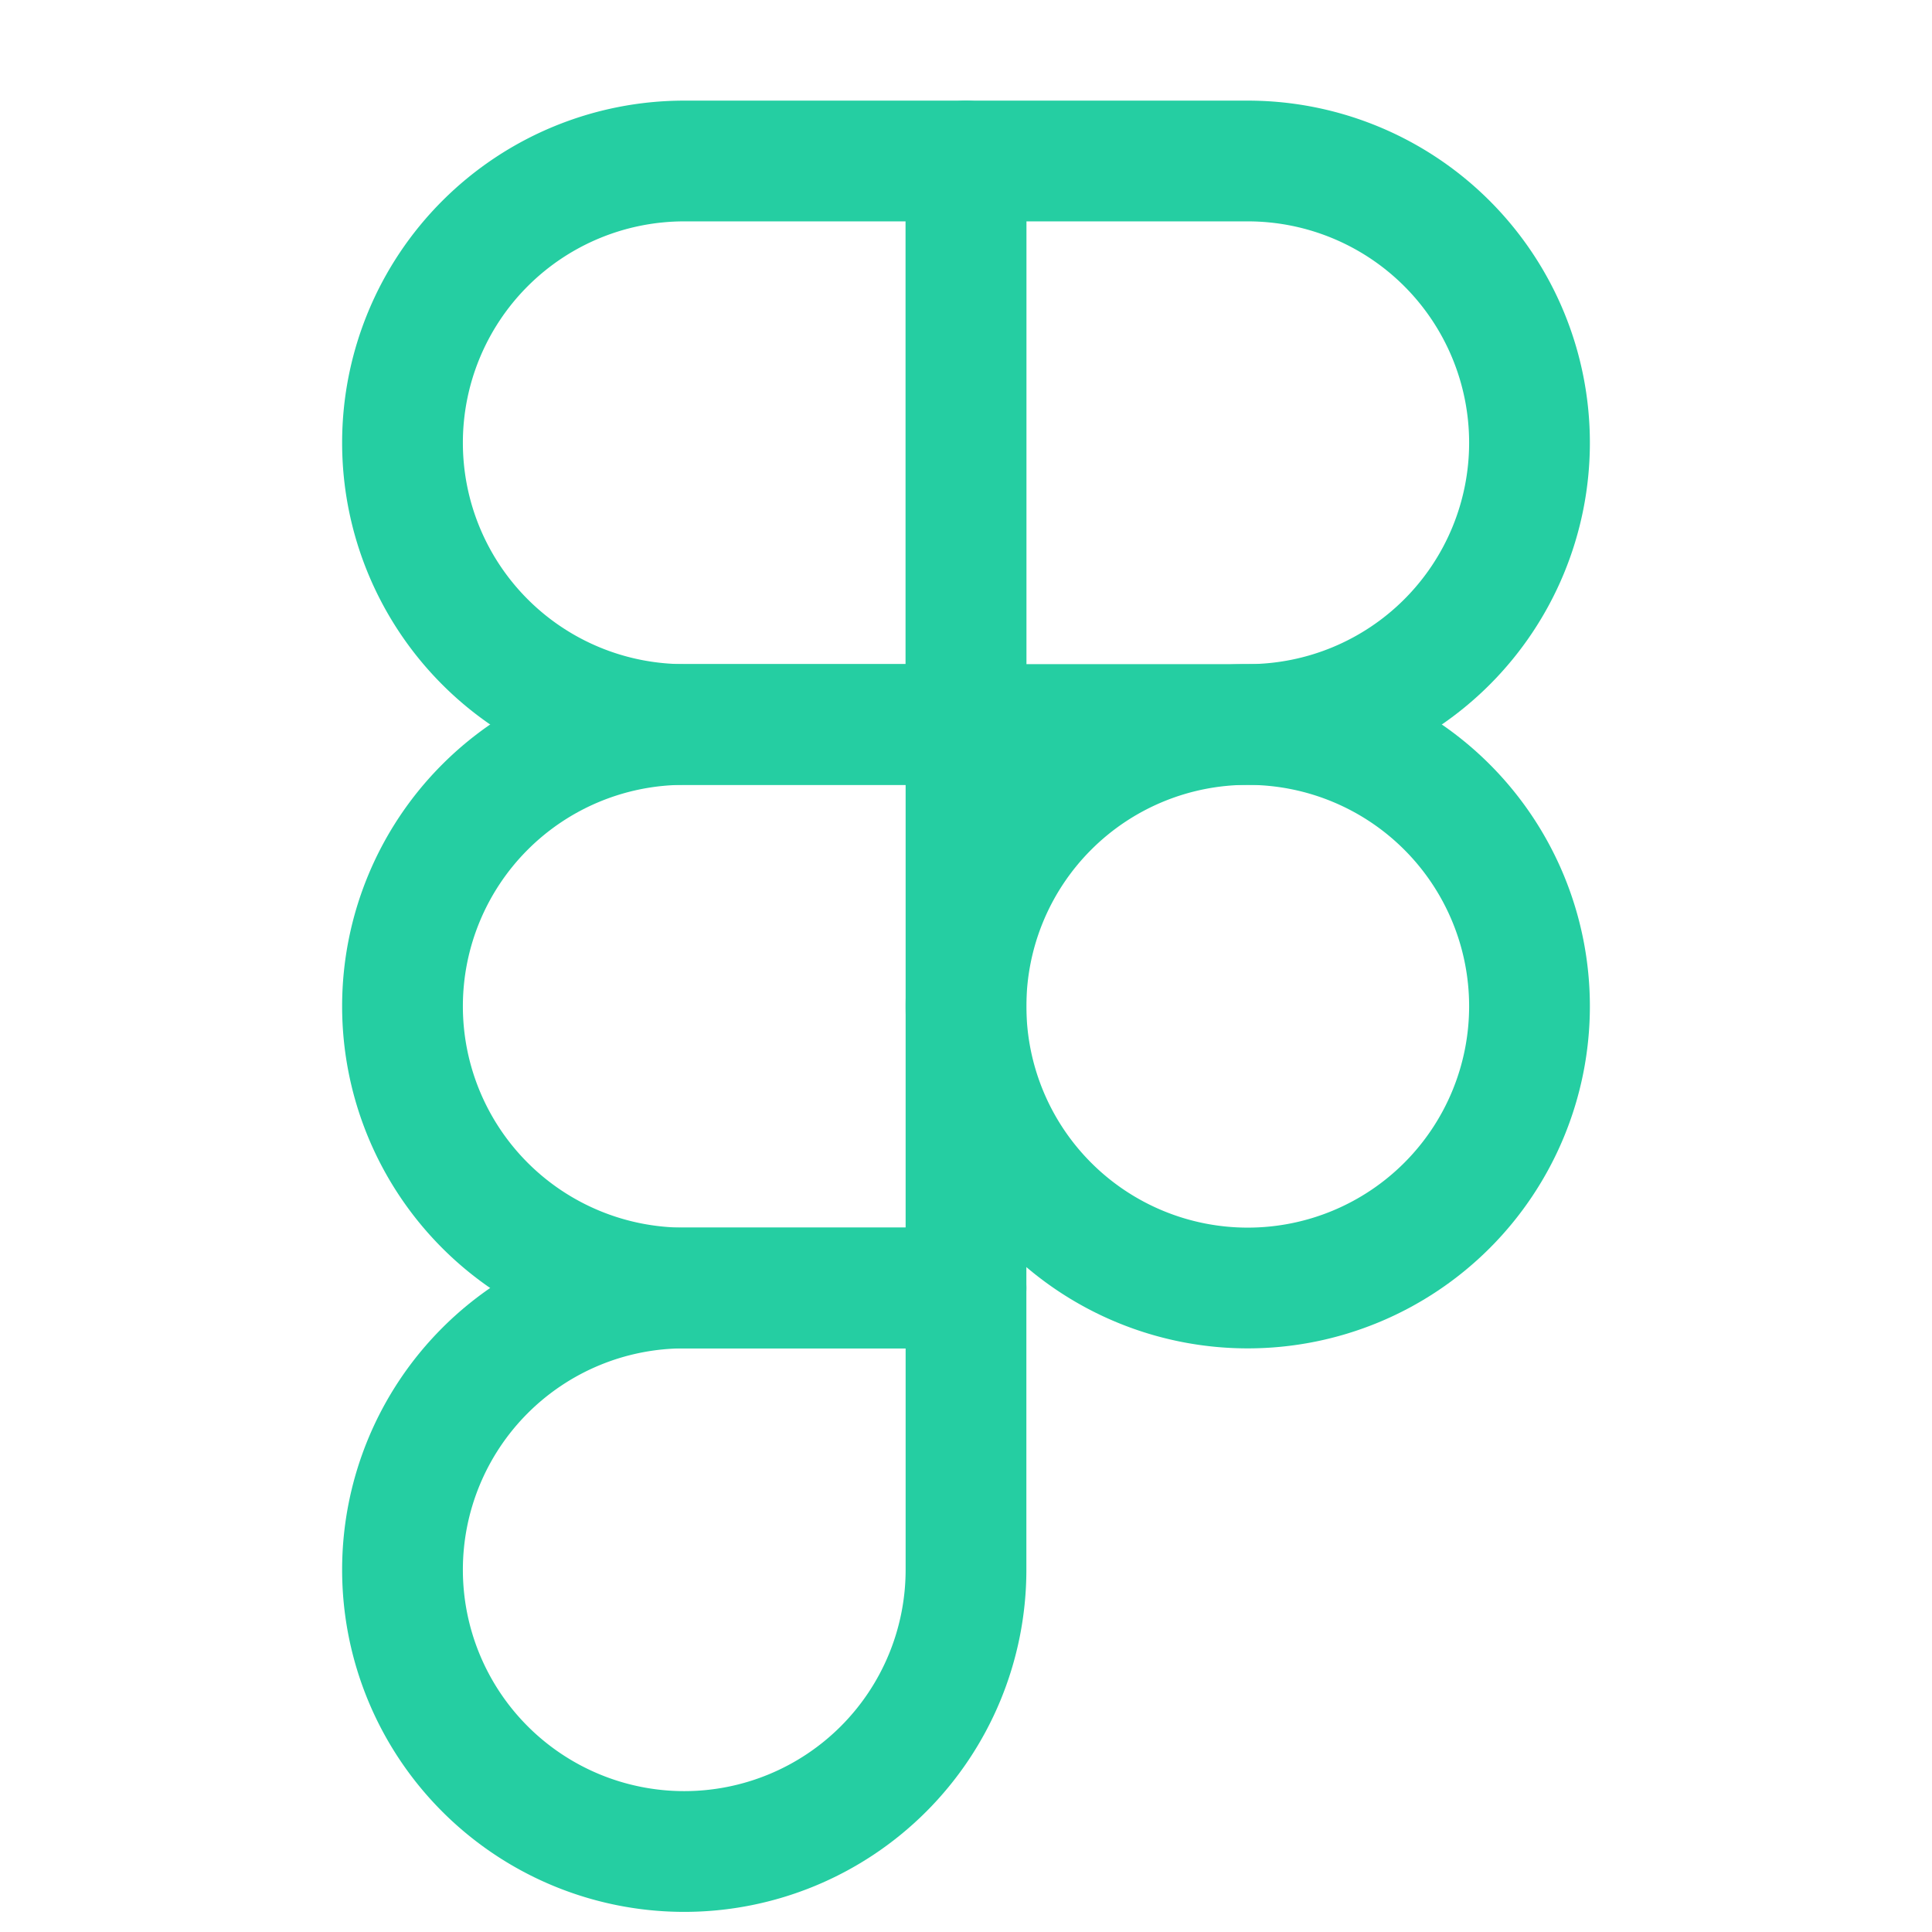
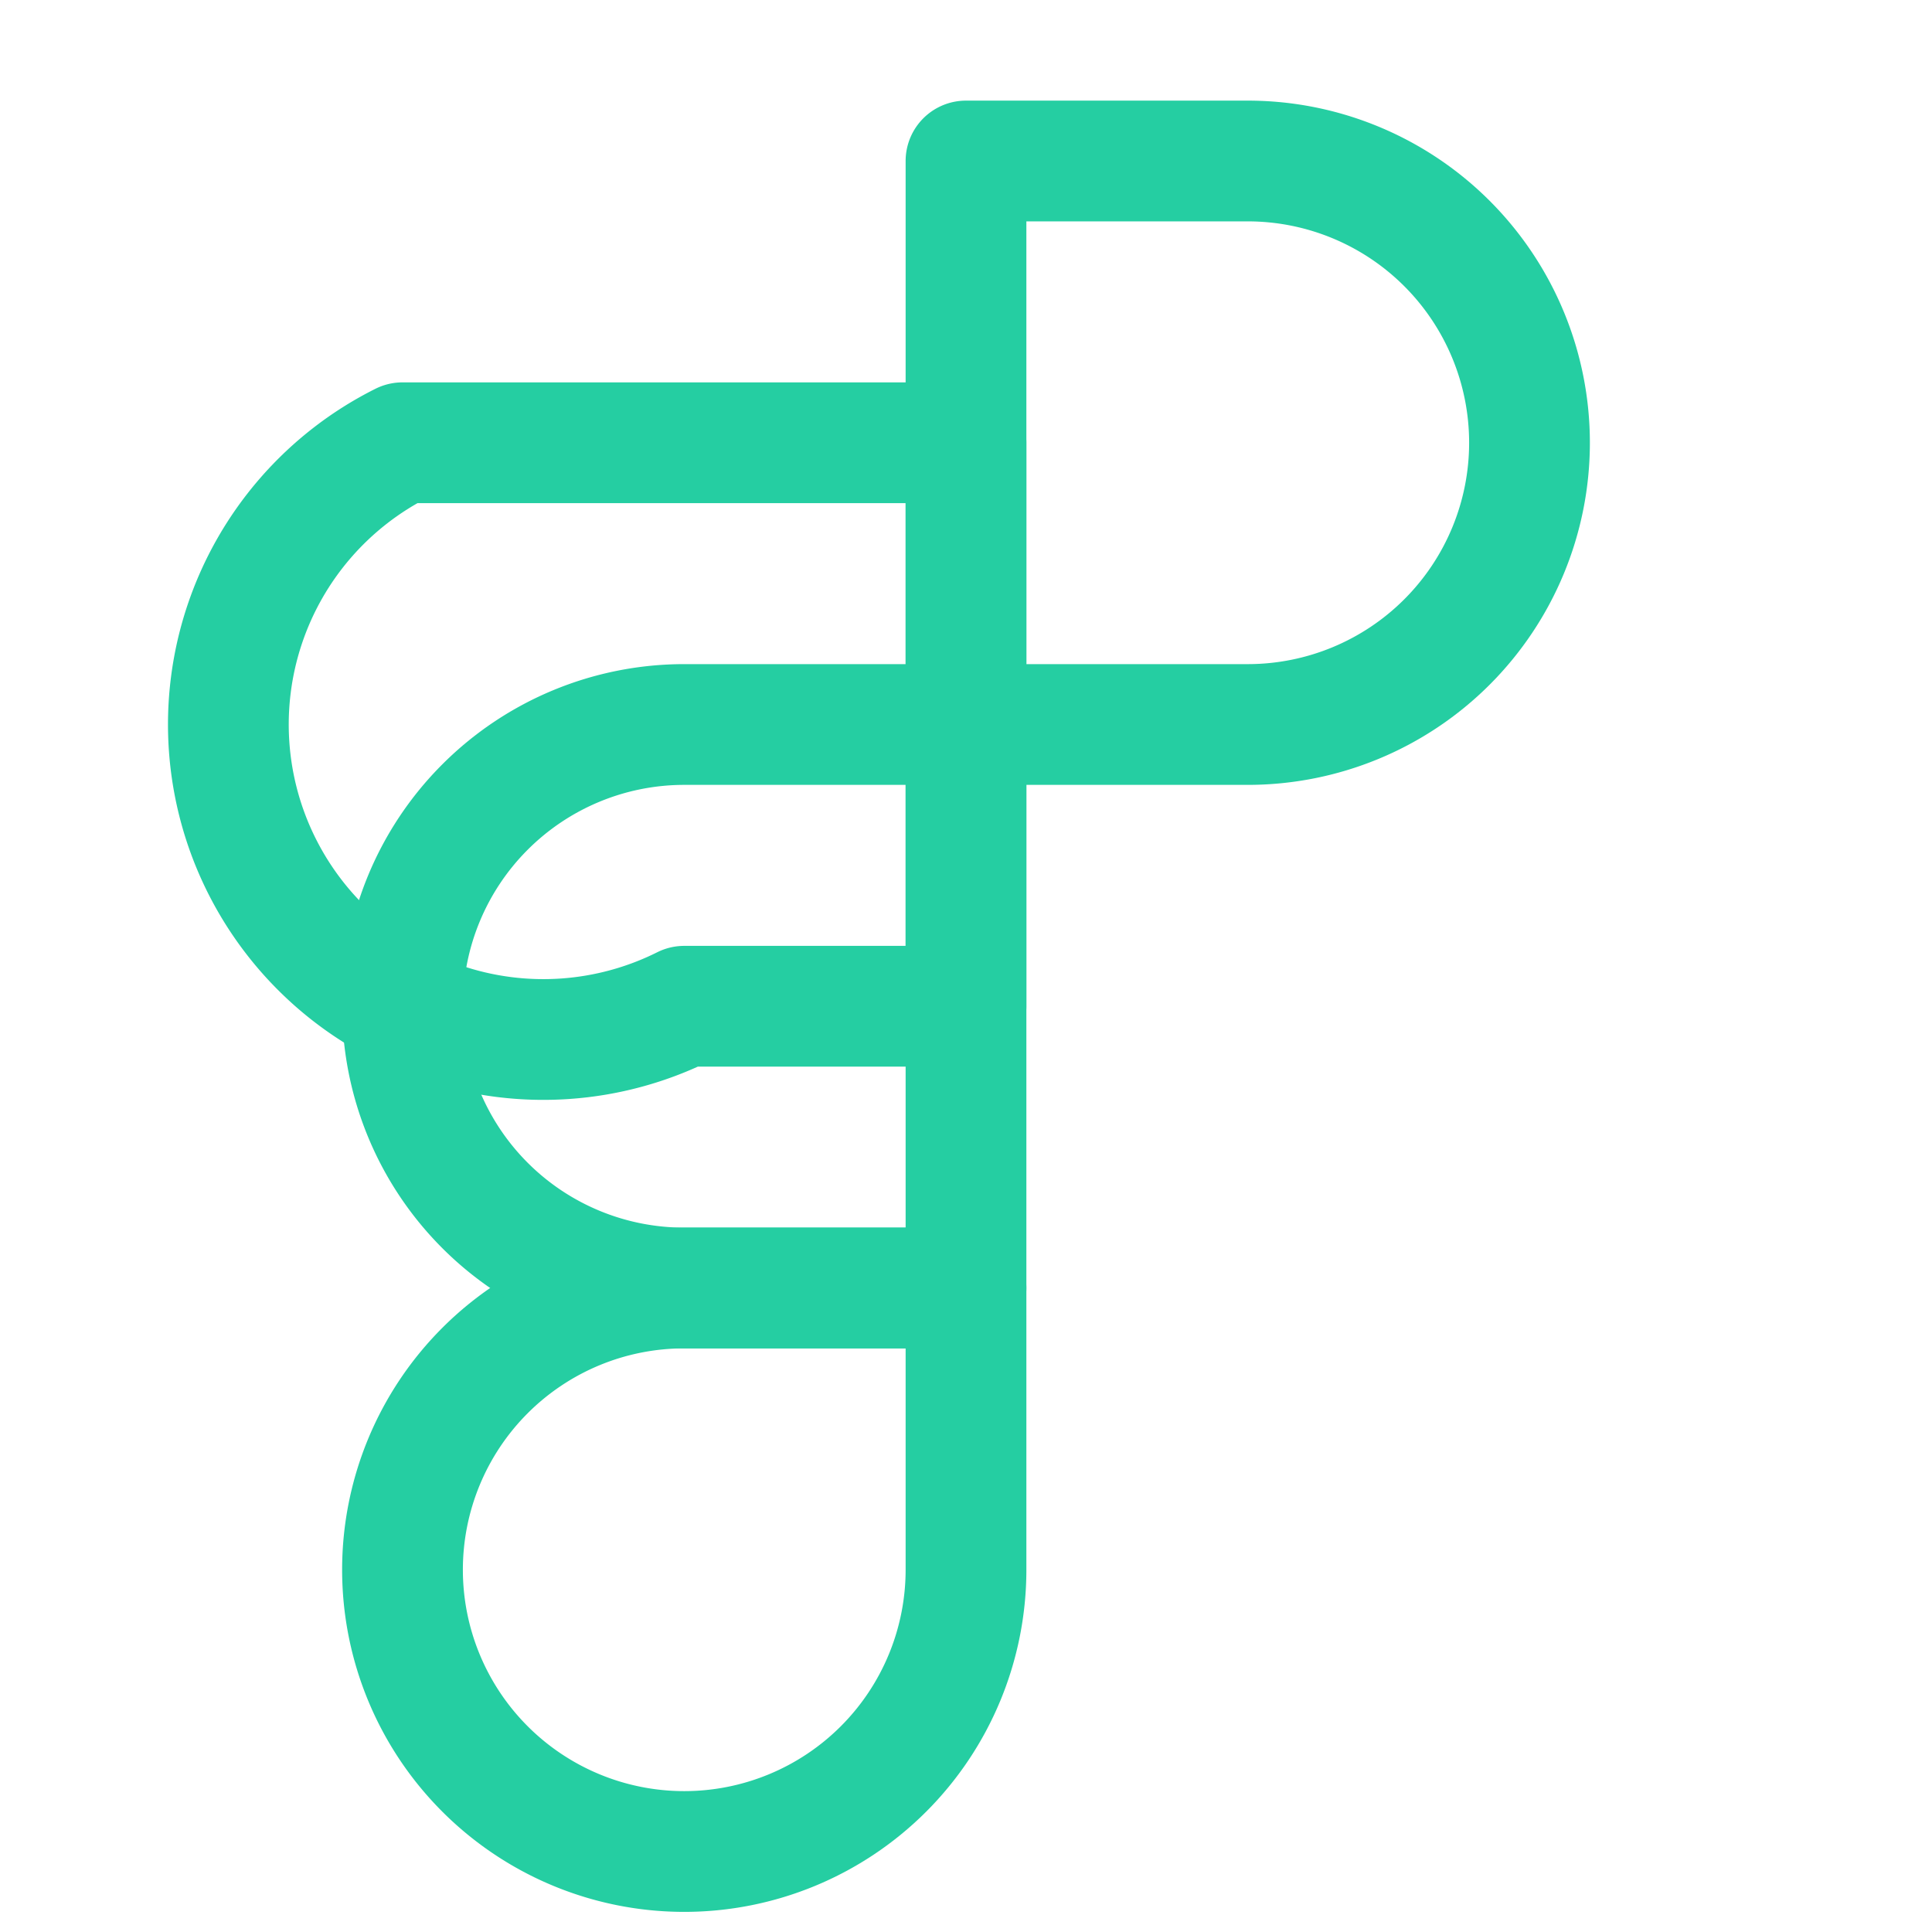
<svg xmlns="http://www.w3.org/2000/svg" width="24" height="24" viewBox="0 0 24 24" fill="none" stroke="#25cea2" stroke-width="1.5" stroke-linecap="round" stroke-linejoin="round" class="feather feather-figma">
-   <path d="M5 5.5A3.5 3.5 0 0 1 8.5 2H12v7H8.5A3.5 3.5 0 0 1 5 5.5z" />
+   <path d="M5 5.5H12v7H8.5A3.5 3.5 0 0 1 5 5.5z" />
  <path d="M12 2h3.5a3.5 3.5 0 1 1 0 7H12V2z" />
-   <path d="M12 12.5a3.5 3.5 0 1 1 7 0 3.5 3.5 0 1 1-7 0z" />
  <path d="M5 19.5A3.5 3.5 0 0 1 8.5 16H12v3.5a3.5 3.5 0 1 1-7 0z" />
  <path d="M5 12.5A3.5 3.5 0 0 1 8.5 9H12v7H8.5A3.5 3.5 0 0 1 5 12.5z" />
</svg>